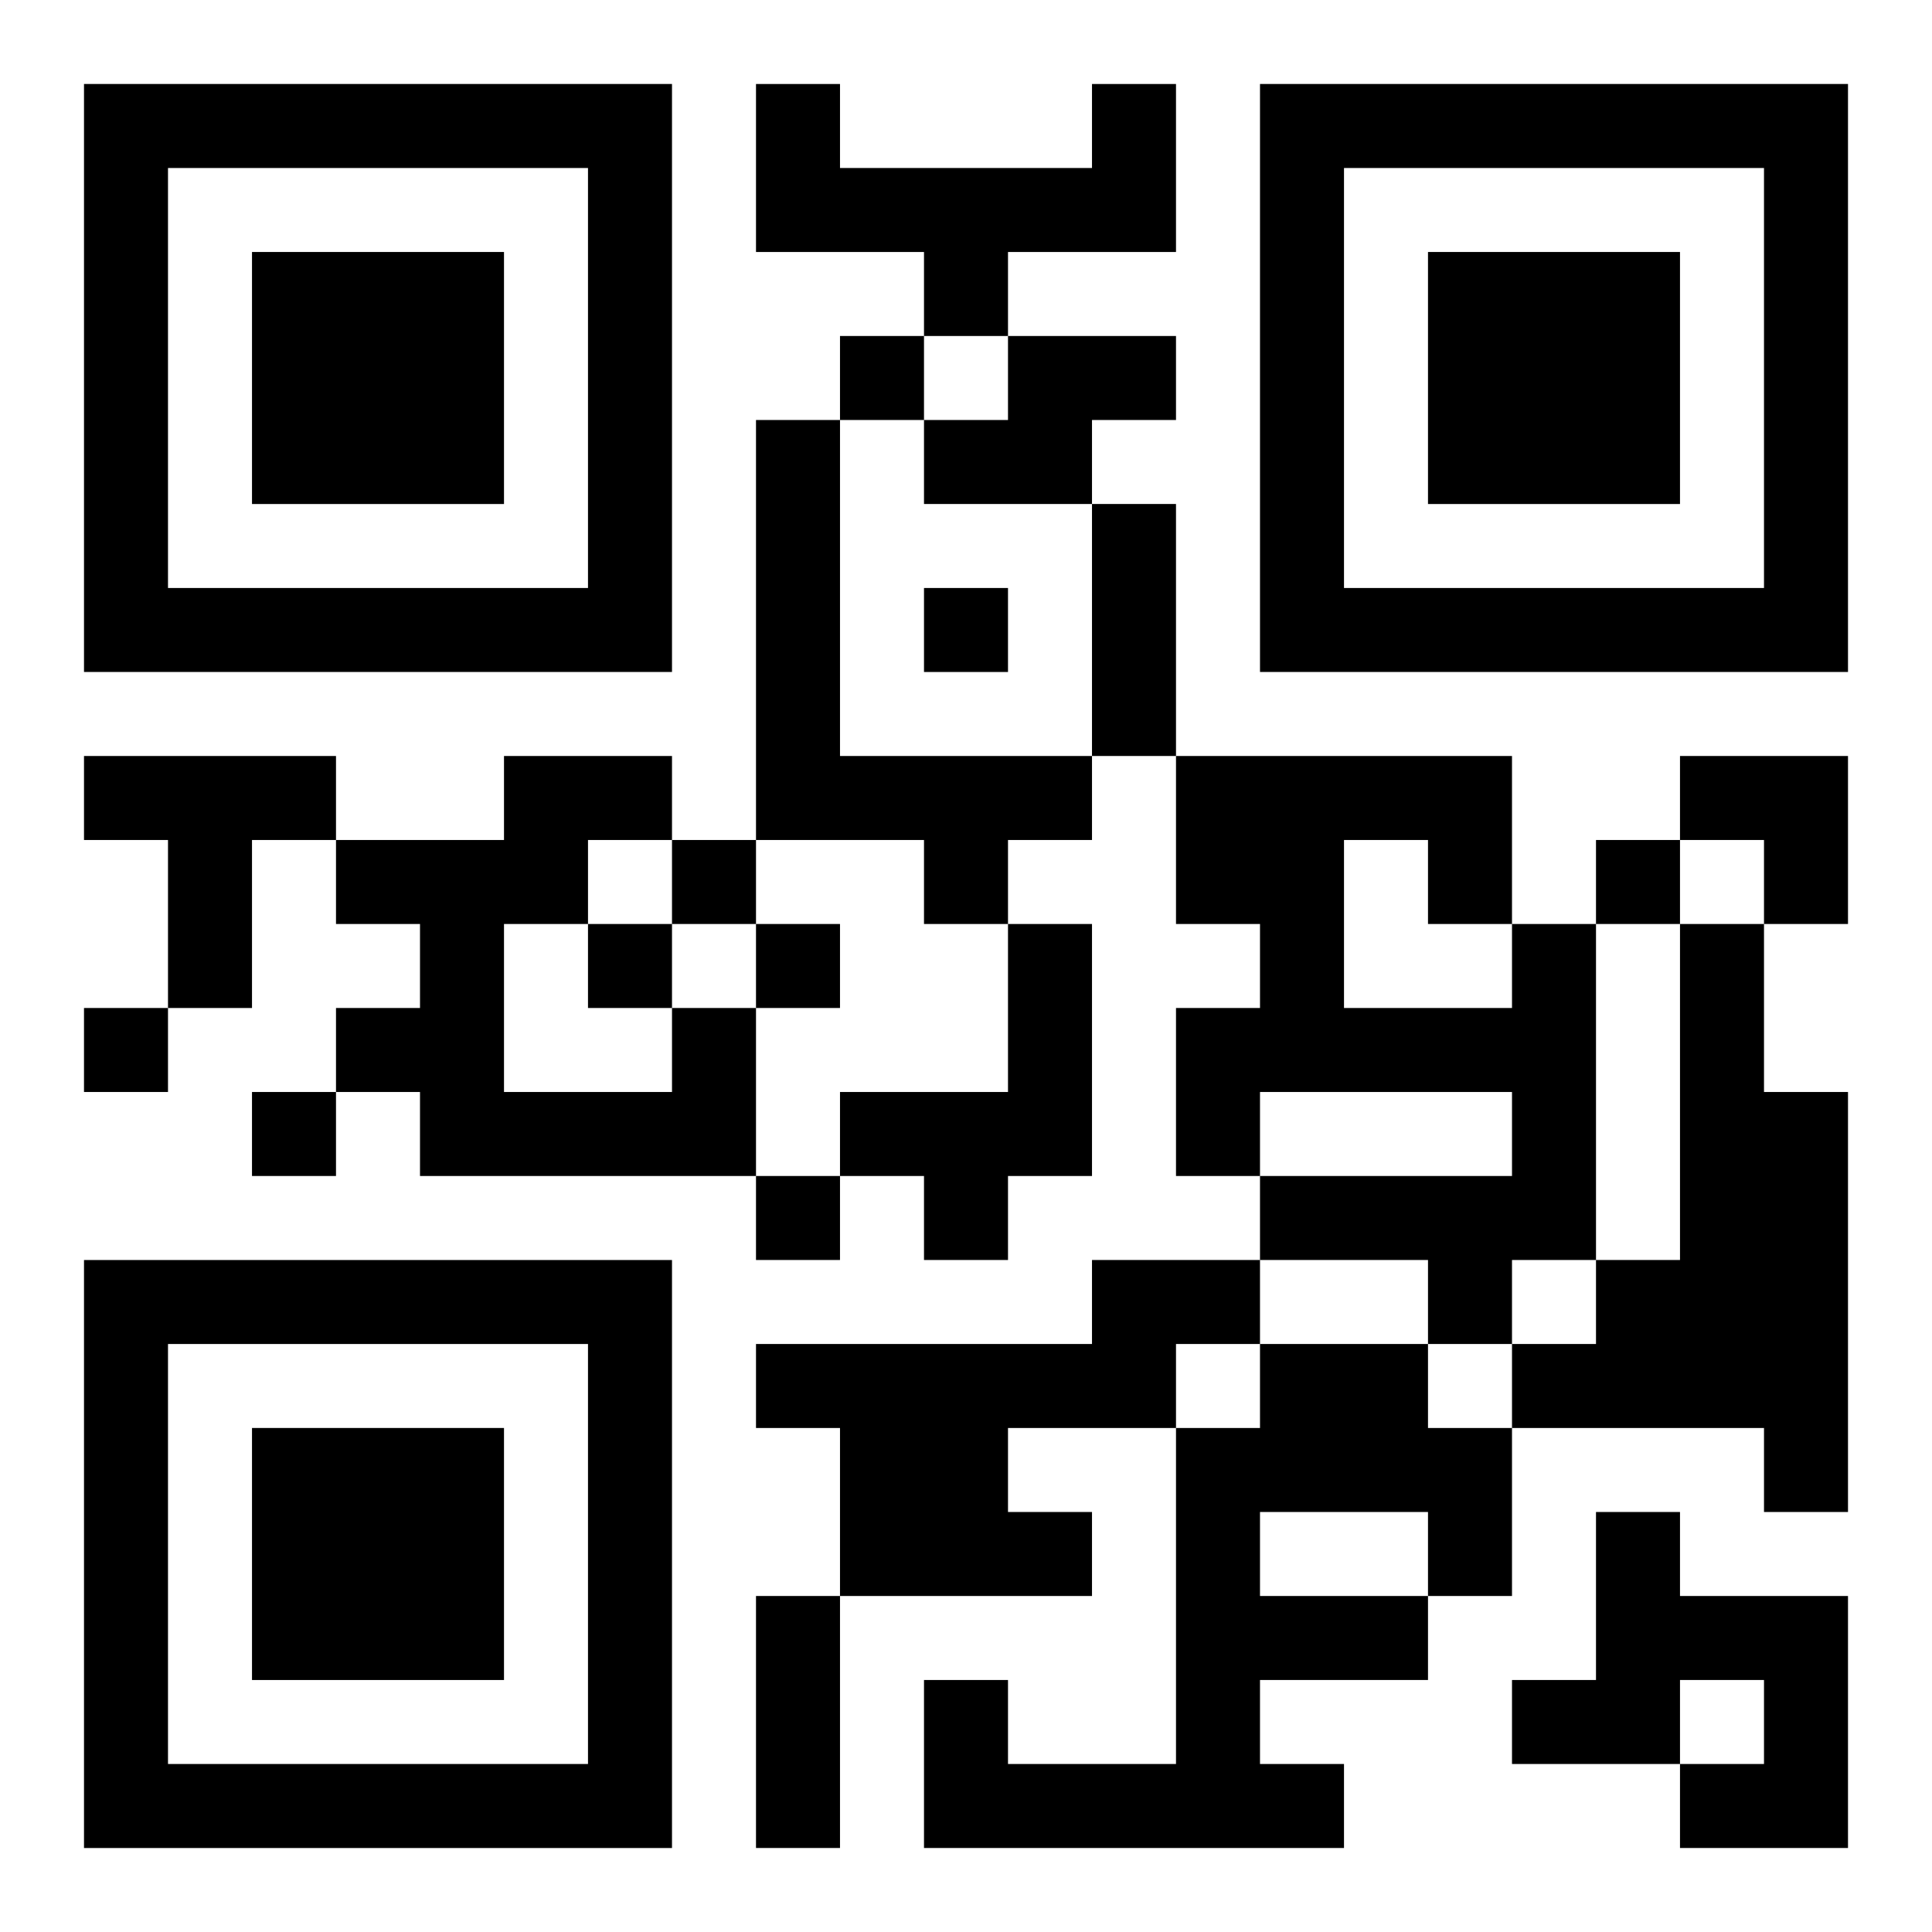
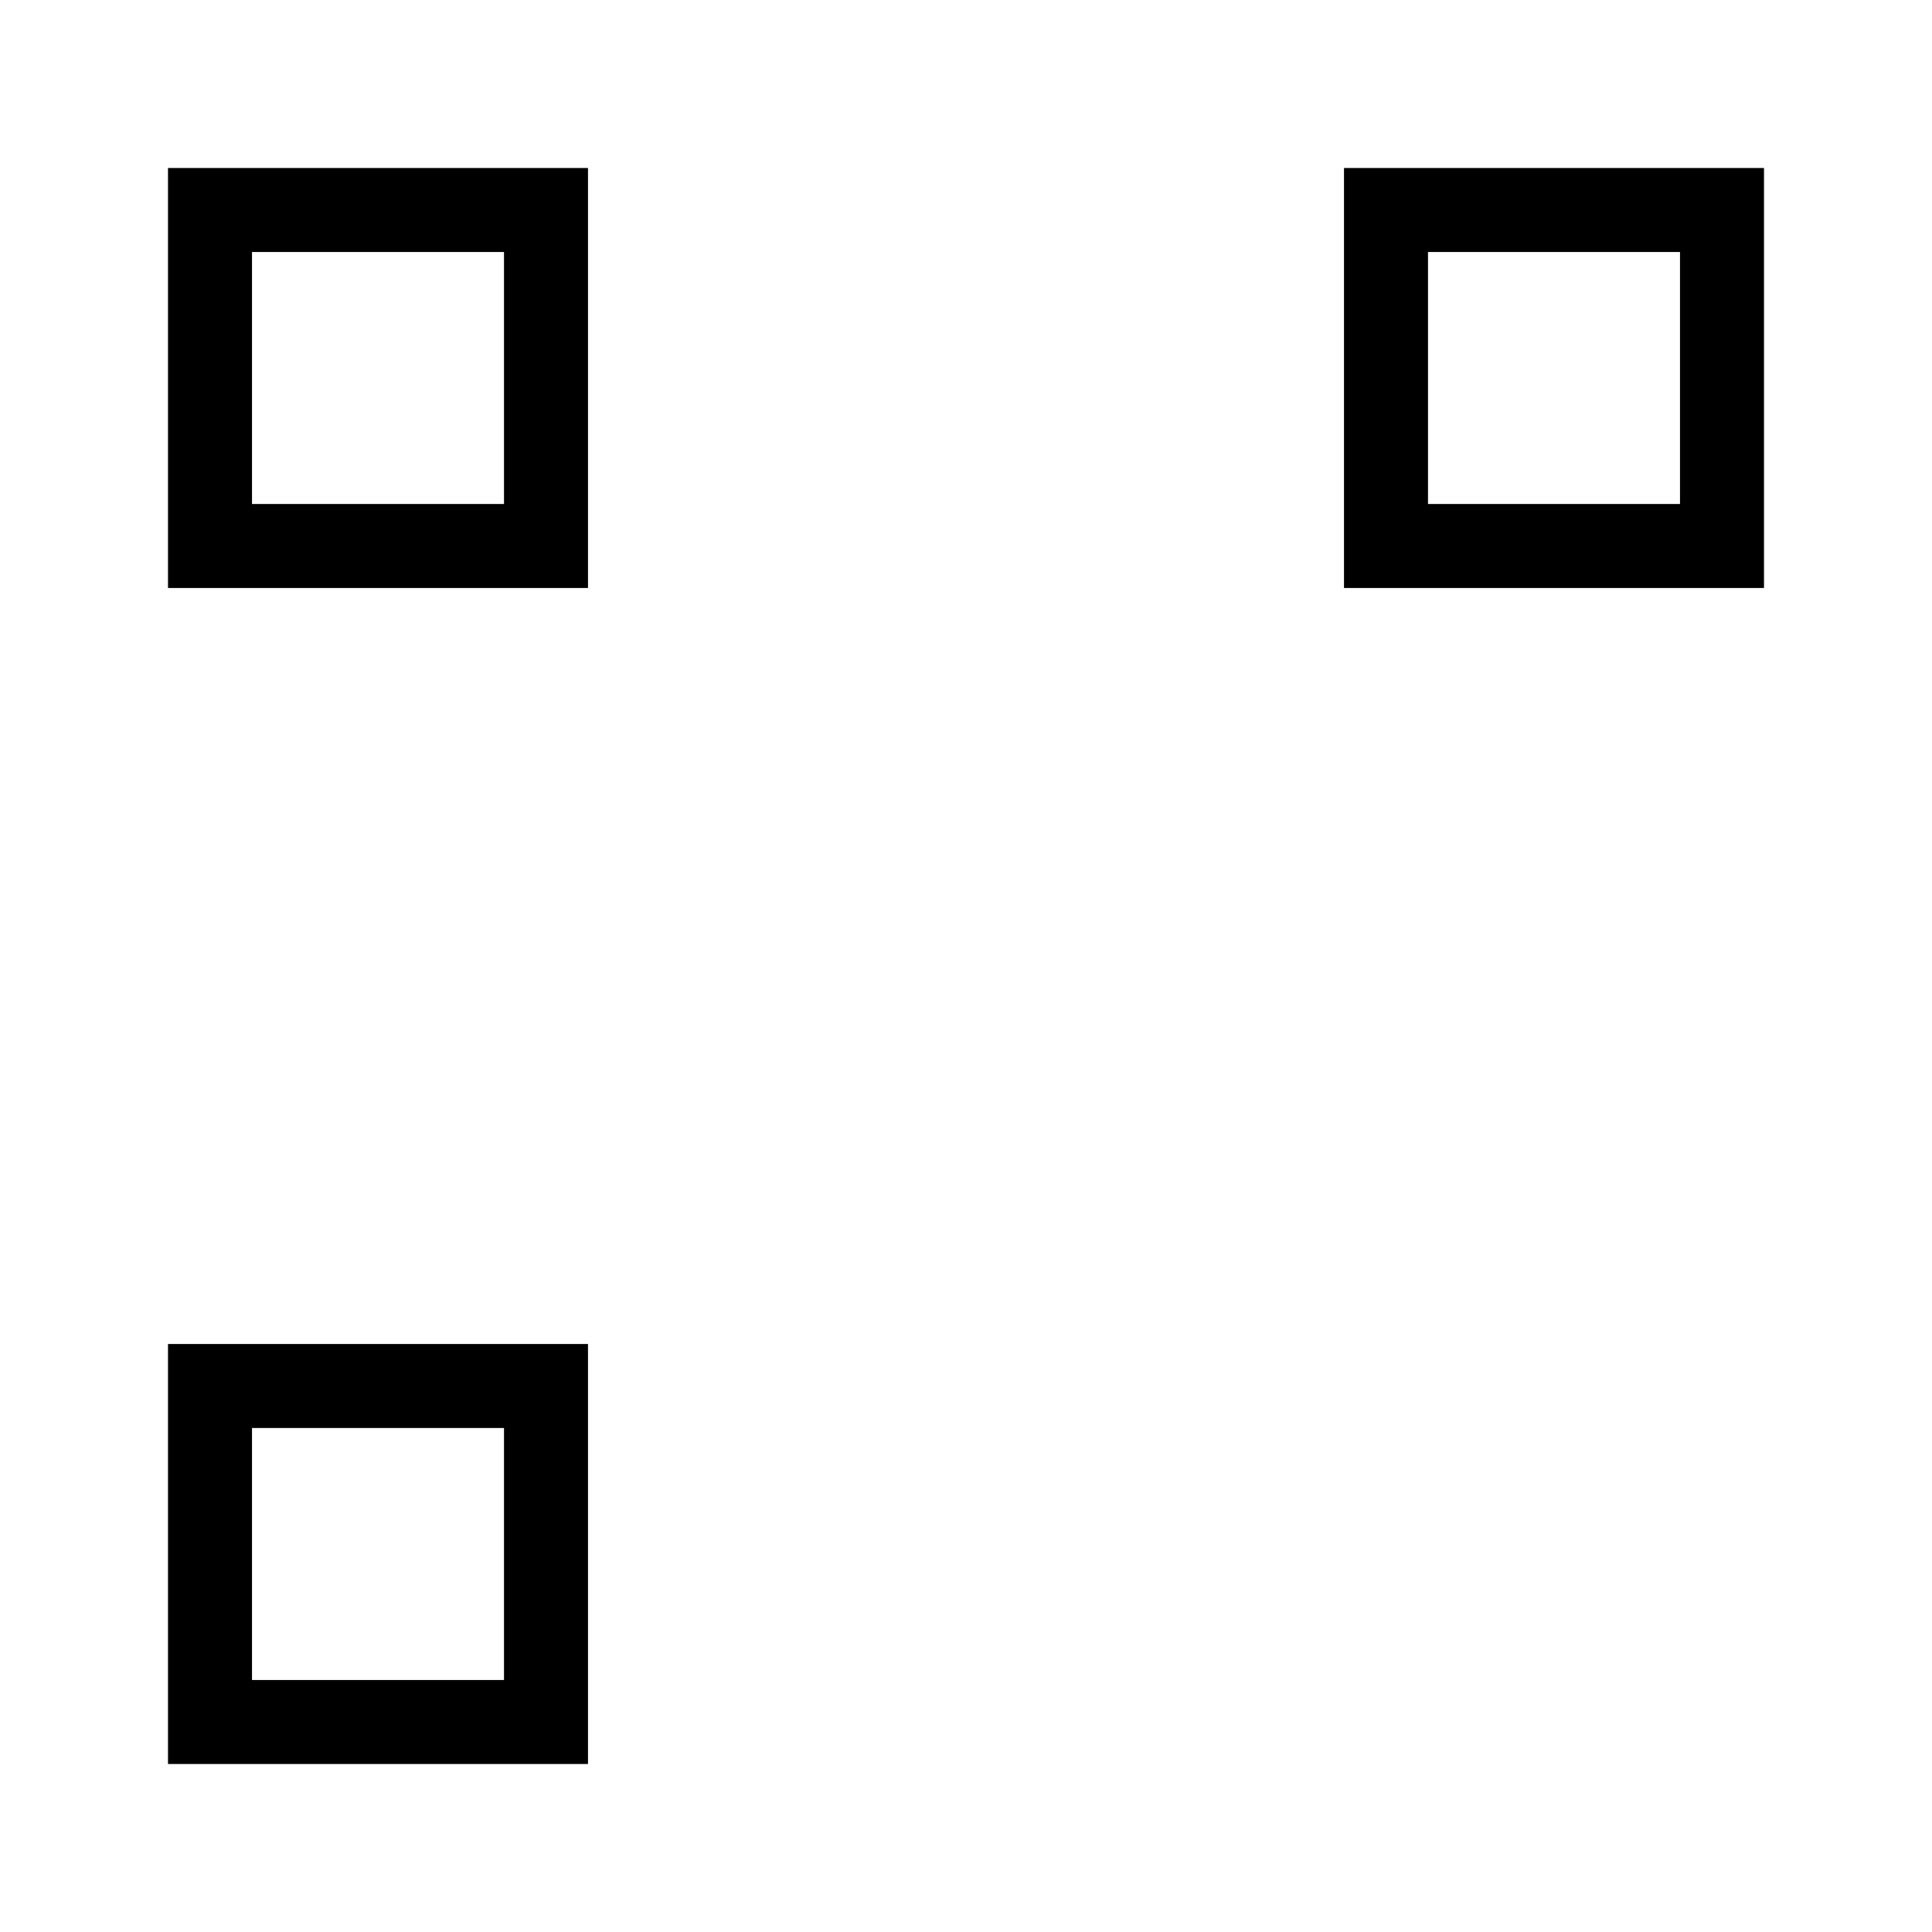
<svg xmlns="http://www.w3.org/2000/svg" xmlns:xlink="http://www.w3.org/1999/xlink" width="250" height="250" baseProfile="full" version="1.1" viewBox="-1 -1 23 23">
  <symbol id="a">
-     <path d="m0 7v7h7v-7h-7zm1 1h5v5h-5v-5zm1 1v3h3v-3h-3z" />
+     <path d="m0 7v7v-7h-7zm1 1h5v5h-5v-5zm1 1v3h3v-3h-3z" />
  </symbol>
  <use y="-7" xlink:href="#a" />
  <use y="7" xlink:href="#a" />
  <use x="14" y="-7" xlink:href="#a" />
-   <path d="m12 0h1v2h-2v1h-1v-1h-2v-2h1v1h3v-1m-1 3h2v1h-1v1h-2v-1h1v-1m-3 1h1v4h3v1h-1v1h-1v-1h-2v-5m-8 4h3v1h-1v2h-1v-2h-1v-1m11 2h1v3h-1v1h-1v-1h-1v-1h2v-2m6 0h1v4h-1v1h-1v-1h-2v-1h3v-1h-3v1h-1v-2h1v-1h-1v-2h4v2m-2-1v2h2v-1h-1v-1h-1m4 1h1v2h1v5h-1v-1h-3v-1h1v-1h1v-4m-12 1h1v2h-4v-1h-1v-1h1v-1h-1v-1h2v-1h2v1h-1v1h-1v2h2v-1m5 3h2v1h-1v1h-2v1h1v1h-3v-2h-1v-1h4v-1m2 1h2v1h1v2h-1v1h-2v1h1v1h-5v-2h1v1h2v-4h1v-1m0 2v1h2v-1h-2m4 0h1v1h2v3h-2v-1h1v-1h-1v1h-2v-1h1v-2m-9-14v1h1v-1h-1m1 3v1h1v-1h-1m-3 3v1h1v-1h-1m11 0v1h1v-1h-1m-12 1v1h1v-1h-1m2 0v1h1v-1h-1m-8 1v1h1v-1h-1m2 1v1h1v-1h-1m6 1v1h1v-1h-1m4-8h1v3h-1v-3m-4 13h1v3h-1v-3m11-10h2v2h-1v-1h-1z" />
</svg>